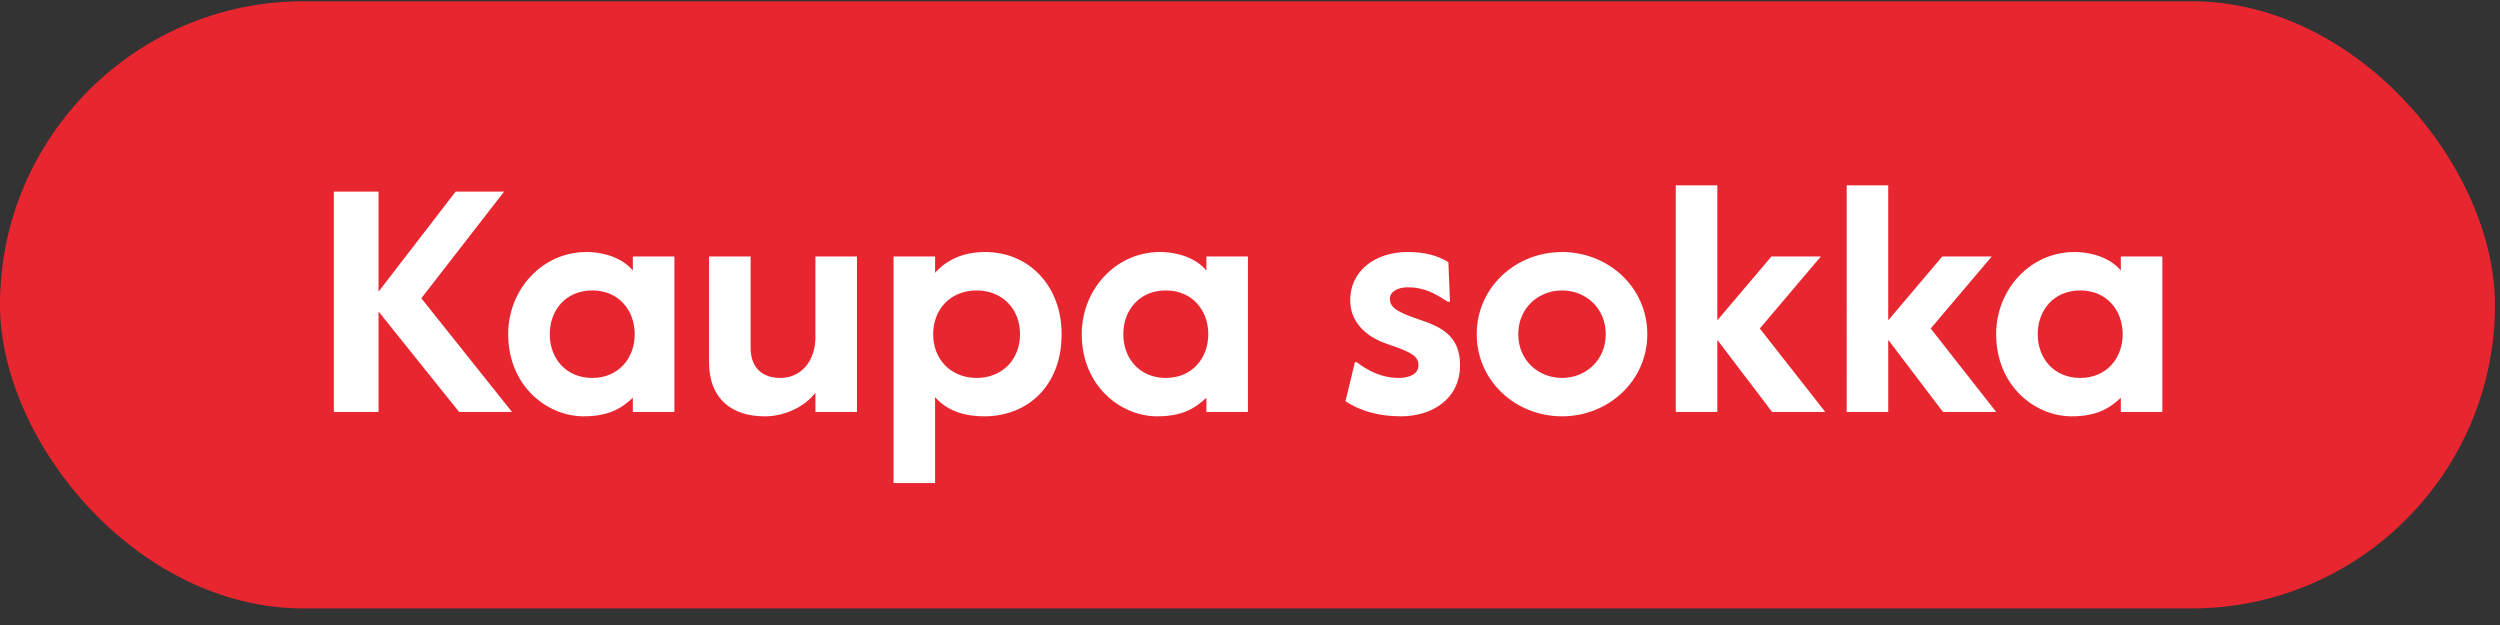
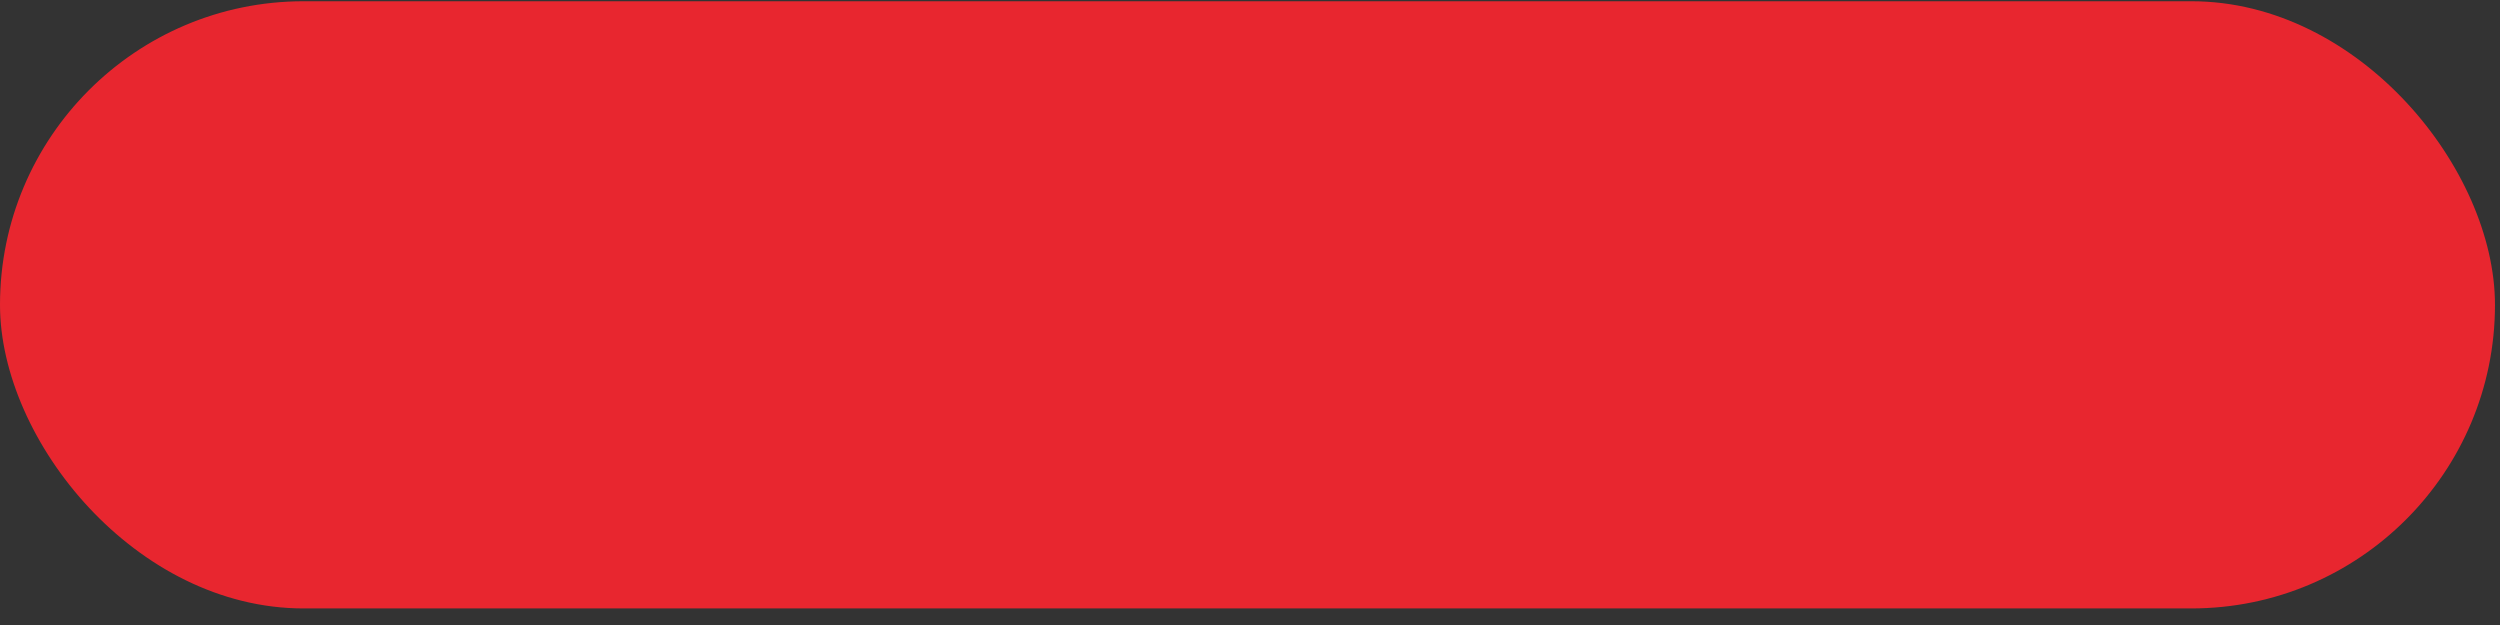
<svg xmlns="http://www.w3.org/2000/svg" width="116" height="29" viewBox="0 0 116 29" fill="none">
  <rect x="0" y="0" width="116" height="29" fill="#333333" stroke="none" />
  <rect y=".058" width="115.767" height="28.173" rx="14.087" fill="#E8262F" />
-   <path d="M17.564 19.113H15.49V8.89h2.074v4.644l3.578-4.644h2.249l-3.841 4.95 4.206 5.273h-2.454l-3.738-4.659v4.66zm9.521.204c-1.723 0-3.505-1.43-3.505-3.811 0-2.103 1.607-3.812 3.622-3.812.95 0 1.753.35 2.161.862v-.657h1.928v7.214h-1.928v-.657c-.525.496-1.124.861-2.278.861zm.395-1.781c1.226 0 1.971-.92 1.971-2.03 0-1.11-.745-2.03-1.971-2.03-1.227 0-1.972.92-1.972 2.03 0 1.11.745 2.03 1.972 2.03zm7.99 1.781c-1.518 0-2.57-.817-2.57-2.497V11.9h1.928v4.235c0 .964.584 1.402 1.373 1.402.92 0 1.635-.716 1.635-1.913v-3.724h1.928v7.214h-1.928v-.89c-.51.656-1.416 1.095-2.366 1.095zm7.917 3.097H41.46V11.899h1.928v.759c.511-.57 1.256-.964 2.322-.964 2.045 0 3.549 1.577 3.549 3.812 0 2.424-1.607 3.811-3.578 3.811-1.008 0-1.767-.292-2.293-.89v3.987zm1.928-4.878c1.197 0 2.015-.862 2.015-2.03 0-1.168-.818-2.03-2.015-2.03-1.198 0-2.016.861-2.016 2.03 0 1.168.818 2.03 2.016 2.03zm8.383 1.781c-1.723 0-3.505-1.43-3.505-3.811 0-2.103 1.606-3.812 3.622-3.812.95 0 1.752.35 2.161.862v-.657h1.928v7.214h-1.928v-.657c-.526.496-1.124.861-2.278.861zm.394-1.781c1.227 0 1.972-.92 1.972-2.03 0-1.11-.745-2.03-1.972-2.03-1.227 0-1.971.92-1.971 2.03 0 1.11.744 2.03 1.971 2.03zM65 19.317c-1.08 0-1.928-.277-2.57-.7l.438-1.811h.087c.512.394 1.154.73 1.943.73.526 0 .92-.19.92-.599 0-.424-.38-.613-1.417-.964-1.095-.365-1.752-1.08-1.752-2.044 0-1.359 1.154-2.235 2.658-2.235.788 0 1.358.146 1.898.467l.073 1.84h-.102c-.599-.394-1.11-.671-1.855-.671-.482 0-.832.219-.832.526 0 .423.35.627 1.387.978 1.008.336 1.87.76 1.87 2.103 0 1.592-1.315 2.38-2.746 2.38zm7.477 0c-2.161 0-3.957-1.65-3.957-3.811 0-2.162 1.796-3.812 3.957-3.812 2.162 0 3.958 1.65 3.958 3.812 0 2.161-1.796 3.811-3.958 3.811zm0-1.781c1.096 0 2.03-.818 2.03-2.03 0-1.212-.934-2.03-2.03-2.03-1.095 0-2.03.818-2.03 2.03 0 1.212.935 2.03 2.03 2.03zm7.207 1.577h-1.928V8.598h1.928v6.265l2.512-2.964h2.293l-2.834 3.344 3.038 3.87h-2.468l-2.541-3.344v3.344zm7.93 0h-1.928V8.598h1.927v6.265l2.512-2.964h2.293l-2.833 3.344 3.038 3.87h-2.469l-2.54-3.344v3.344zm8.513.204c-1.723 0-3.505-1.43-3.505-3.811 0-2.103 1.607-3.812 3.622-3.812.95 0 1.753.35 2.162.862v-.657h1.927v7.214h-1.927v-.657c-.526.496-1.125.861-2.279.861zm.395-1.781c1.226 0 1.971-.92 1.971-2.03 0-1.11-.745-2.03-1.971-2.03-1.227 0-1.972.92-1.972 2.03 0 1.11.745 2.03 1.972 2.03z" fill="#fff" />
</svg>